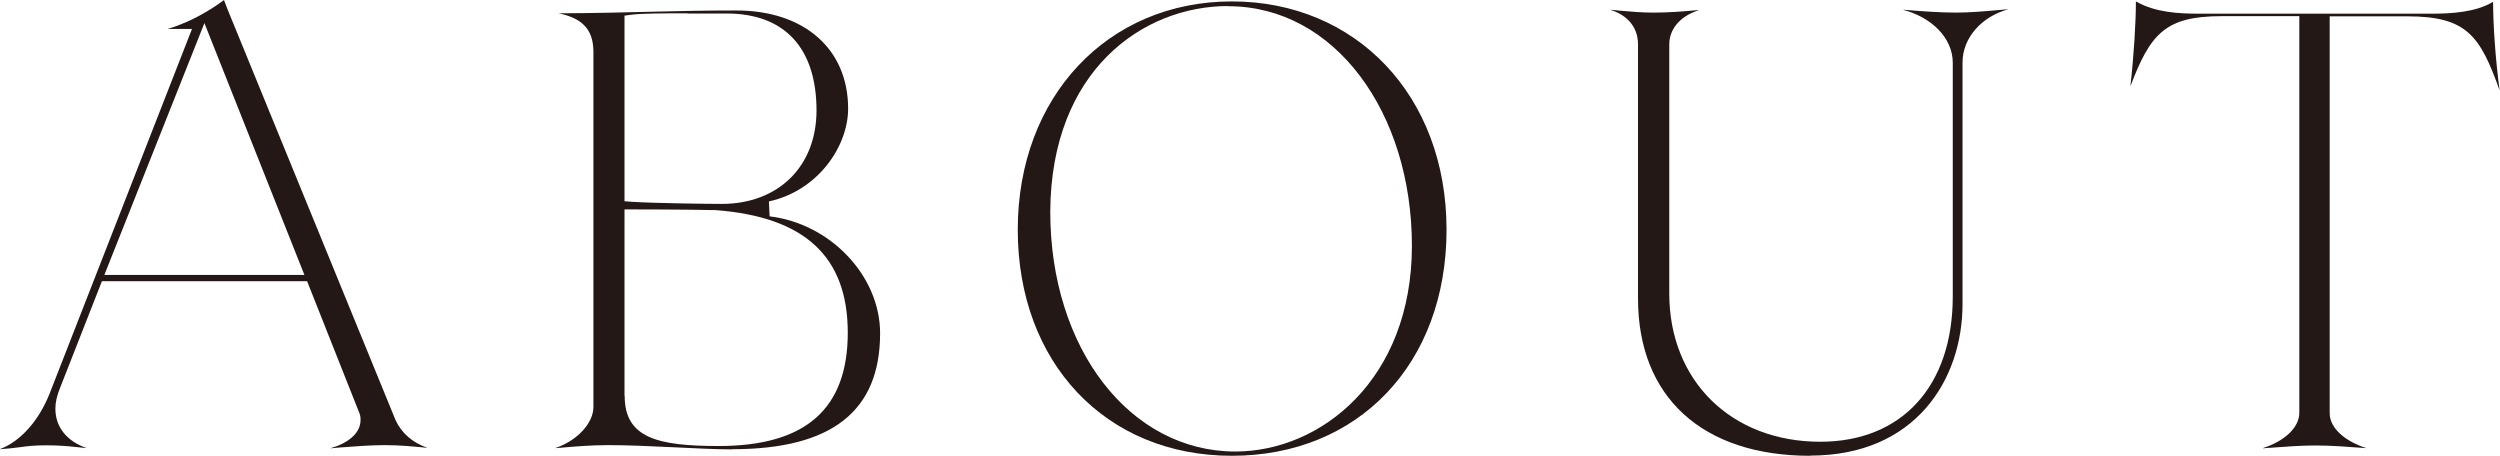
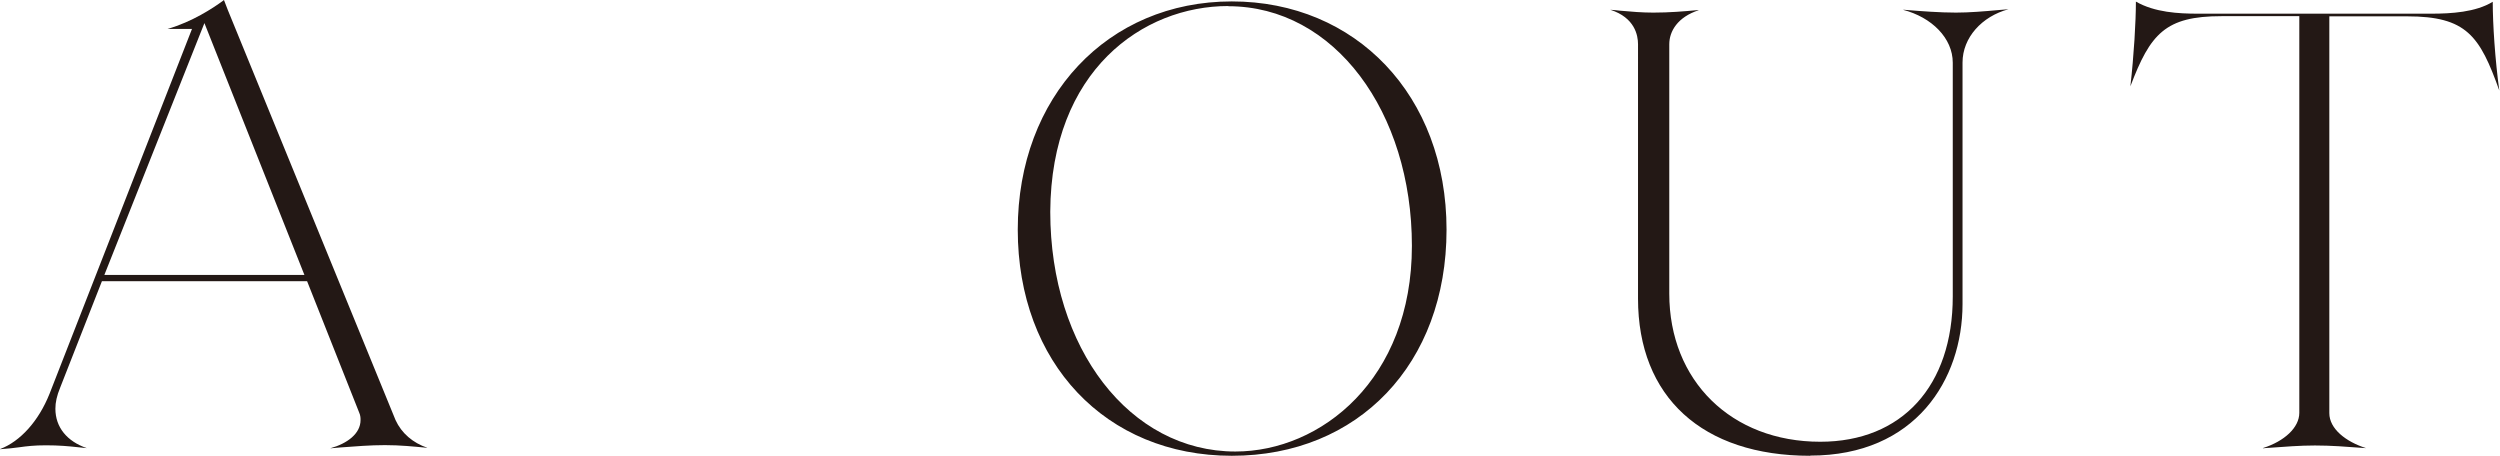
<svg xmlns="http://www.w3.org/2000/svg" id="_レイヤー_2" width="49.64mm" height="9.05mm" viewBox="0 0 140.73 25.66">
  <defs>
    <style>.cls-1{fill:#231815;}</style>
  </defs>
  <g id="_レイヤー_1-2">
    <path class="cls-1" d="m0,25.28c1.13-.43,2.16-1.56,2.78-3.11L10.8,1.63h-1.38c1.39-.4,2.56-1.17,3.13-1.59.02-.01.03-.03.05-.04.03.08.22.57.22.57l9.44,23.08c.34.74.97,1.28,1.79,1.56-.04,0-.08,0-.12-.01-.65-.06-1.39-.14-2.27-.14-.83,0-1.68.07-2.49.13-.2.02-.4.03-.59.05.97-.27,1.71-.83,1.71-1.59,0-.1,0-.26-.08-.43l-2.93-7.39H5.73l-2.35,5.99c-.19.46-.27.83-.27,1.19,0,1.05.66,1.84,1.77,2.22-.17-.02-.33-.03-.48-.05-.55-.06-1.08-.11-1.82-.11-.66,0-1.07.05-1.5.11-.31.04-.63.08-1.08.11Zm5.88-9.8h11.25L11.5,1.3l-5.63,14.17Z" />
-     <path class="cls-1" d="m41.22,25.3c-.91,0-2.08-.06-3.32-.12-1.27-.06-2.59-.12-3.64-.12s-1.92.08-2.73.15c-.1,0-.2.02-.29.02,1.27-.42,2.16-1.43,2.16-2.31V2.93c0-1.23-.58-1.9-1.96-2.18,2.05-.01,3.67-.05,5.24-.09,1.58-.04,3.06-.07,4.77-.07,3.82,0,6.29,2.17,6.29,5.53,0,2.09-1.67,4.61-4.46,5.22l.04.84c3.43.41,6.22,3.36,6.22,6.58,0,4.4-2.73,6.53-8.33,6.53Zm-6.06-3.01c0,2.37,1.86,2.82,5.3,2.82,4.89,0,7.26-2.09,7.26-6.38s-2.43-6.52-7.43-6.9c-1.71-.04-4.71-.04-4.71-.04h-.43v10.5ZM38.7.75c-1.27,0-2.59,0-3.18.08l-.37.05v10.45l.4.03c1.21.08,4.27.12,5.07.12,3.2,0,5.34-2.12,5.34-5.26,0-3.52-1.8-5.46-5.06-5.46h-2.2Z" />
    <path class="cls-1" d="m69.34,25.66c-7.1,0-12.05-5.24-12.05-12.73S62.36.08,69.34.08s12.09,5.29,12.09,12.85-4.97,12.73-12.09,12.73Zm-.2-25.32c-4.8,0-9.98,3.62-10.02,11.58,0,7.7,4.48,13.5,10.42,13.5,4.82,0,9.94-4.06,9.94-11.58S75.13.35,69.14.35Z" />
    <path class="cls-1" d="m101.9,25.66c-6.07,0-9.69-3.31-9.69-8.85V2.49c0-.5-.18-1.5-1.56-1.94.18.01.35.03.53.05.66.06,1.27.11,1.89.11.9,0,1.74-.07,2.49-.14.03,0,.06,0,.08,0-1.21.39-1.67,1.2-1.67,1.92v14.04c0,4.91,3.5,8.34,8.5,8.34,4.6,0,7.46-3.14,7.46-8.18V3.53c0-1.38-1.18-2.56-2.81-2.98.06,0,.12,0,.18.01.85.07,1.91.15,2.81.15.73,0,1.6-.07,2.36-.14.21-.02.41-.03.6-.05-1.5.4-2.59,1.6-2.59,3v13.6c0,4.25-2.65,8.53-8.57,8.53Z" />
-     <path class="cls-1" d="m127.41,25.22c1.18-.38,2.03-1.14,2.03-1.98V.91h-4.38c-3.16,0-4.01.99-5.13,3.95.2-1.77.31-3.63.31-4.77h.02c1.06.61,2.41.68,3.48.68h13.16c1.1,0,2.49-.08,3.45-.67,0,1.26.13,3.24.37,5-1.1-3.09-1.85-4.18-5.19-4.18h-4.38v22.34c0,.88.93,1.61,2.07,1.97-.1,0-.2-.02-.29-.02-.79-.06-1.69-.13-2.59-.13-.84,0-1.71.07-2.55.13-.13,0-.26.02-.38.03Z" />
+     <path class="cls-1" d="m127.41,25.22c1.18-.38,2.03-1.14,2.03-1.98V.91h-4.38c-3.16,0-4.01.99-5.13,3.95.2-1.77.31-3.63.31-4.77c1.06.61,2.41.68,3.48.68h13.16c1.1,0,2.49-.08,3.45-.67,0,1.26.13,3.24.37,5-1.1-3.09-1.85-4.18-5.19-4.18h-4.38v22.34c0,.88.93,1.61,2.07,1.97-.1,0-.2-.02-.29-.02-.79-.06-1.69-.13-2.59-.13-.84,0-1.71.07-2.55.13-.13,0-.26.02-.38.03Z" />
  </g>
</svg>